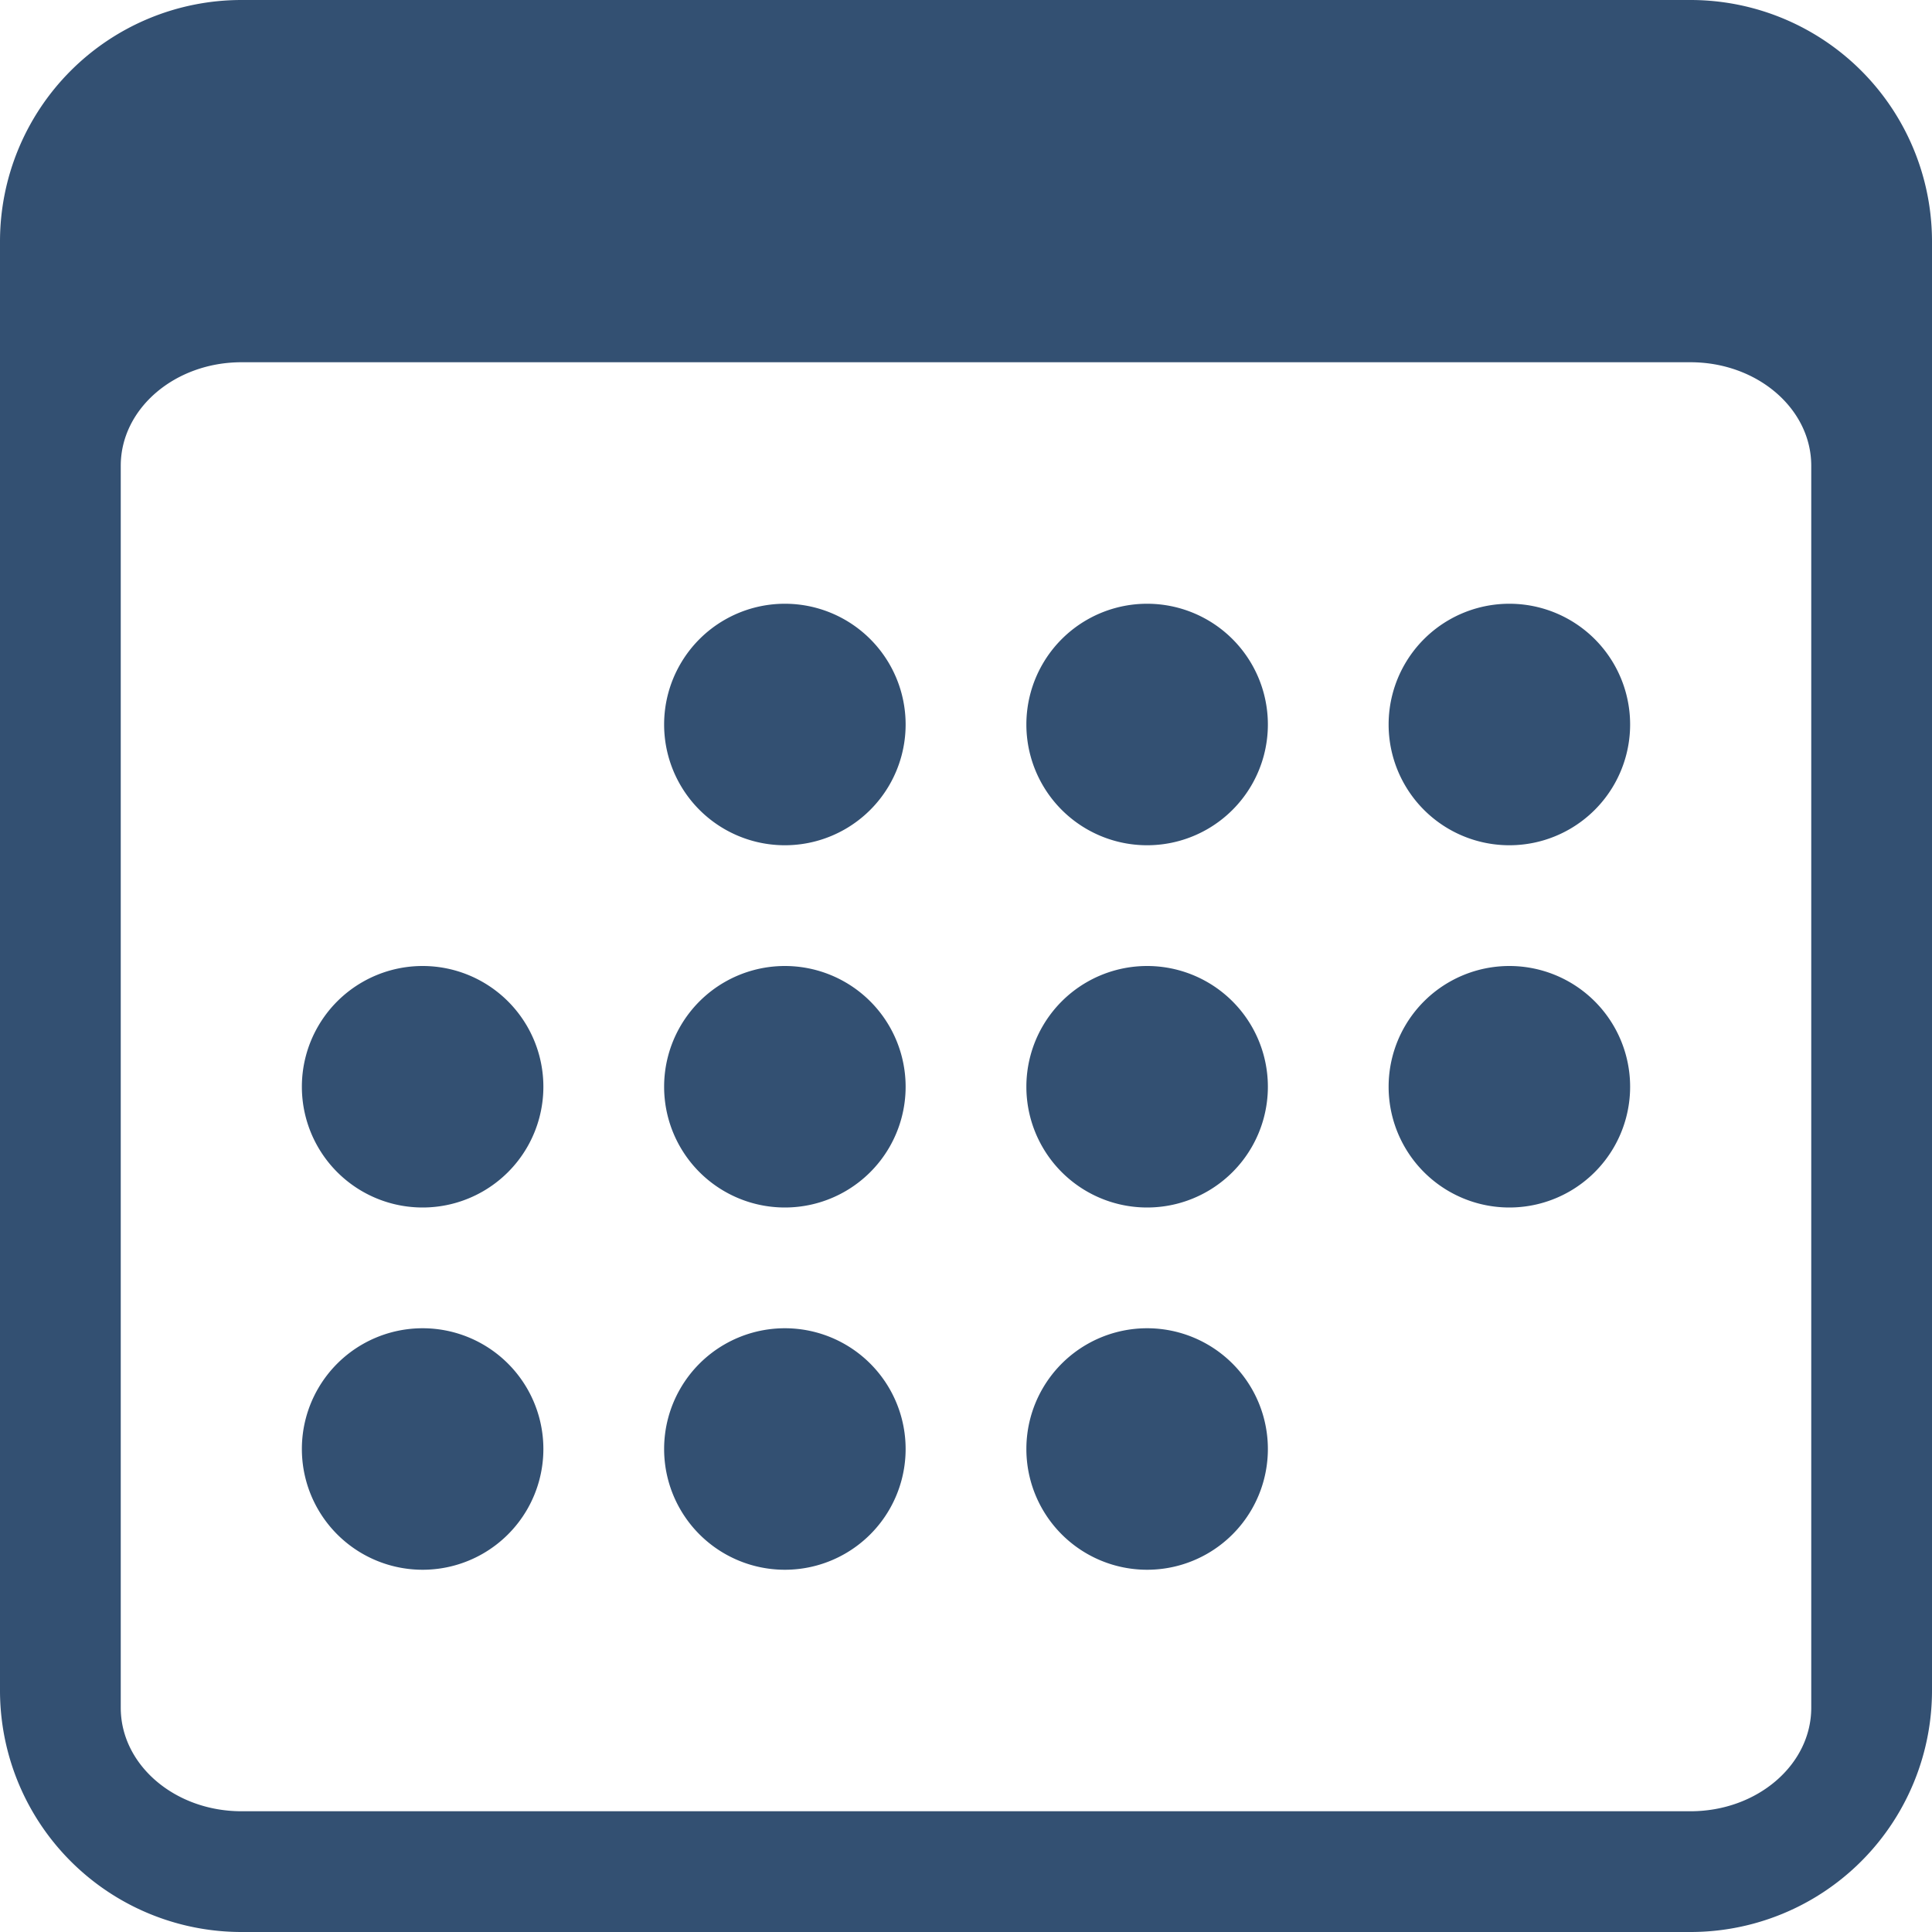
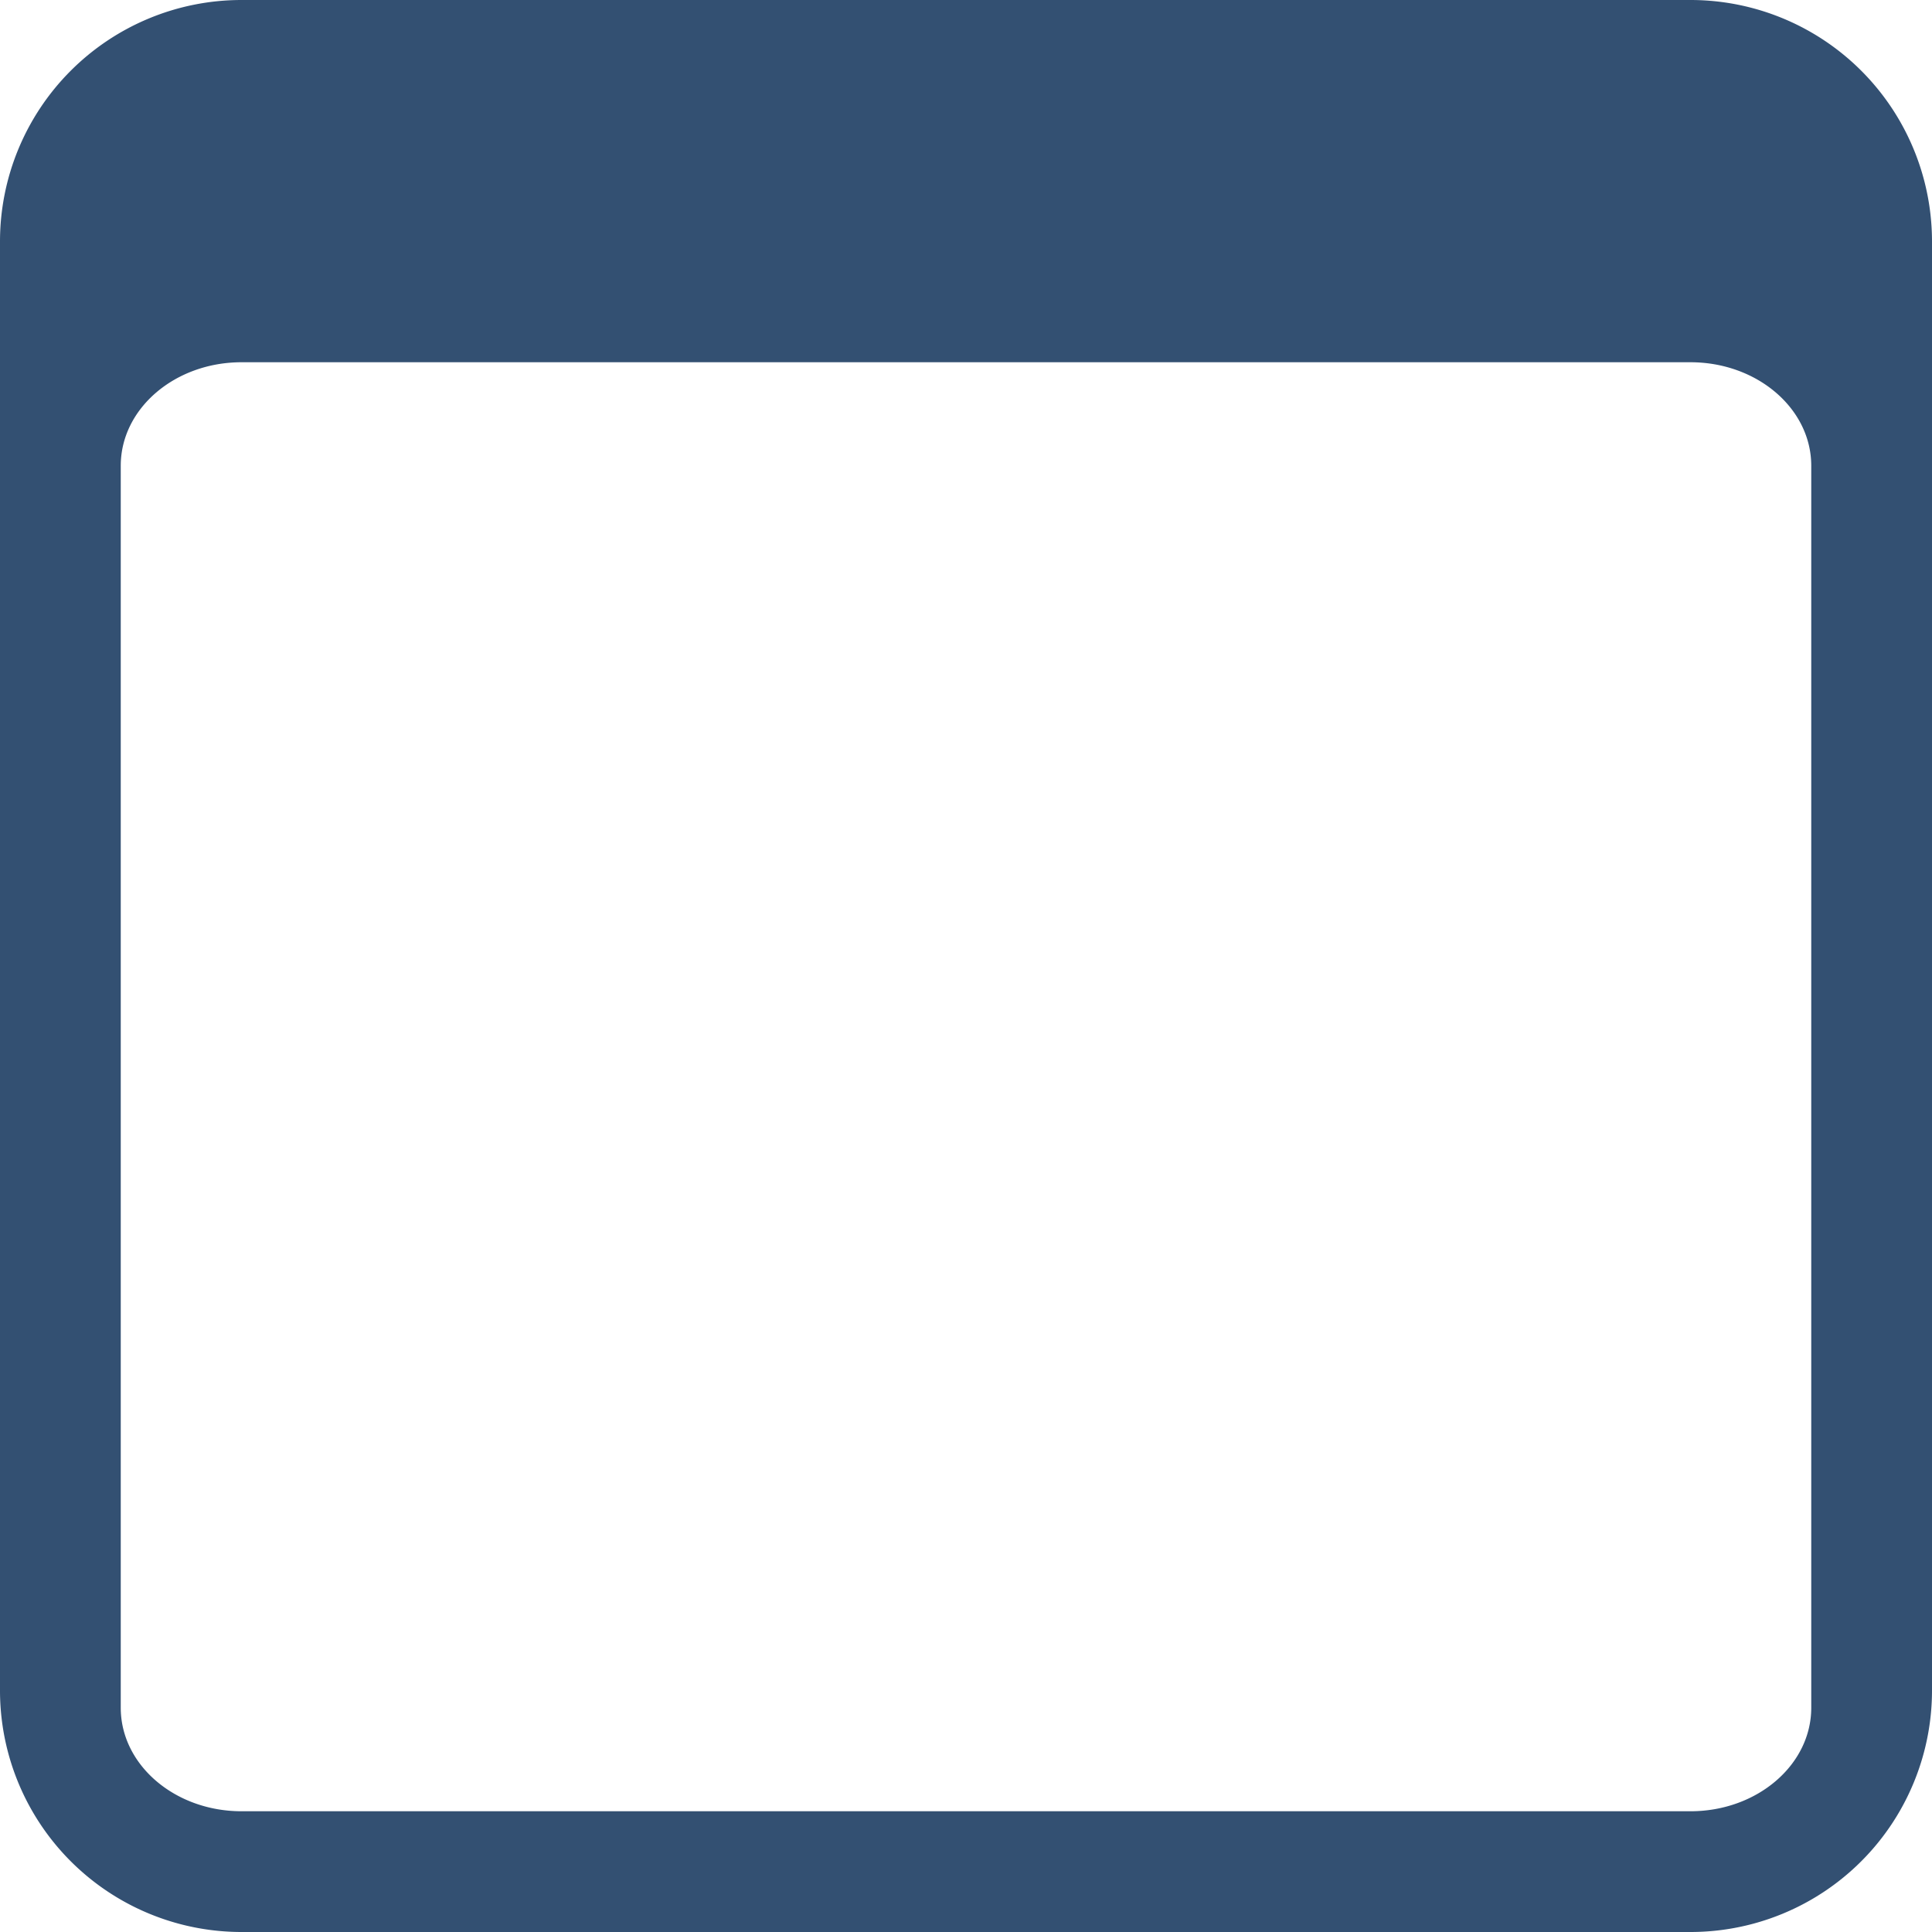
<svg xmlns="http://www.w3.org/2000/svg" width="30" height="30" fill="#335072" class="bi bi-calendar3" viewBox="0 0 16 16">
  <path d="M14 0H2a2 2 0 0 0-2 2v12a2 2 0 0 0 2 2h12a2 2 0 0 0 2-2V2a2 2 0 0 0-2-2M1 3.857C1 3.384 1.448 3 2 3h12c.552 0 1 .384 1 .857v10.286c0 .473-.448.857-1 .857H2c-.552 0-1-.384-1-.857z" />
-   <path d="M6.5 7a1 1 0 1 0 0-2 1 1 0 0 0 0 2m3 0a1 1 0 1 0 0-2 1 1 0 0 0 0 2m3 0a1 1 0 1 0 0-2 1 1 0 0 0 0 2m-9 3a1 1 0 1 0 0-2 1 1 0 0 0 0 2m3 0a1 1 0 1 0 0-2 1 1 0 0 0 0 2m3 0a1 1 0 1 0 0-2 1 1 0 0 0 0 2m3 0a1 1 0 1 0 0-2 1 1 0 0 0 0 2m-9 3a1 1 0 1 0 0-2 1 1 0 0 0 0 2m3 0a1 1 0 1 0 0-2 1 1 0 0 0 0 2m3 0a1 1 0 1 0 0-2 1 1 0 0 0 0 2" />
</svg>